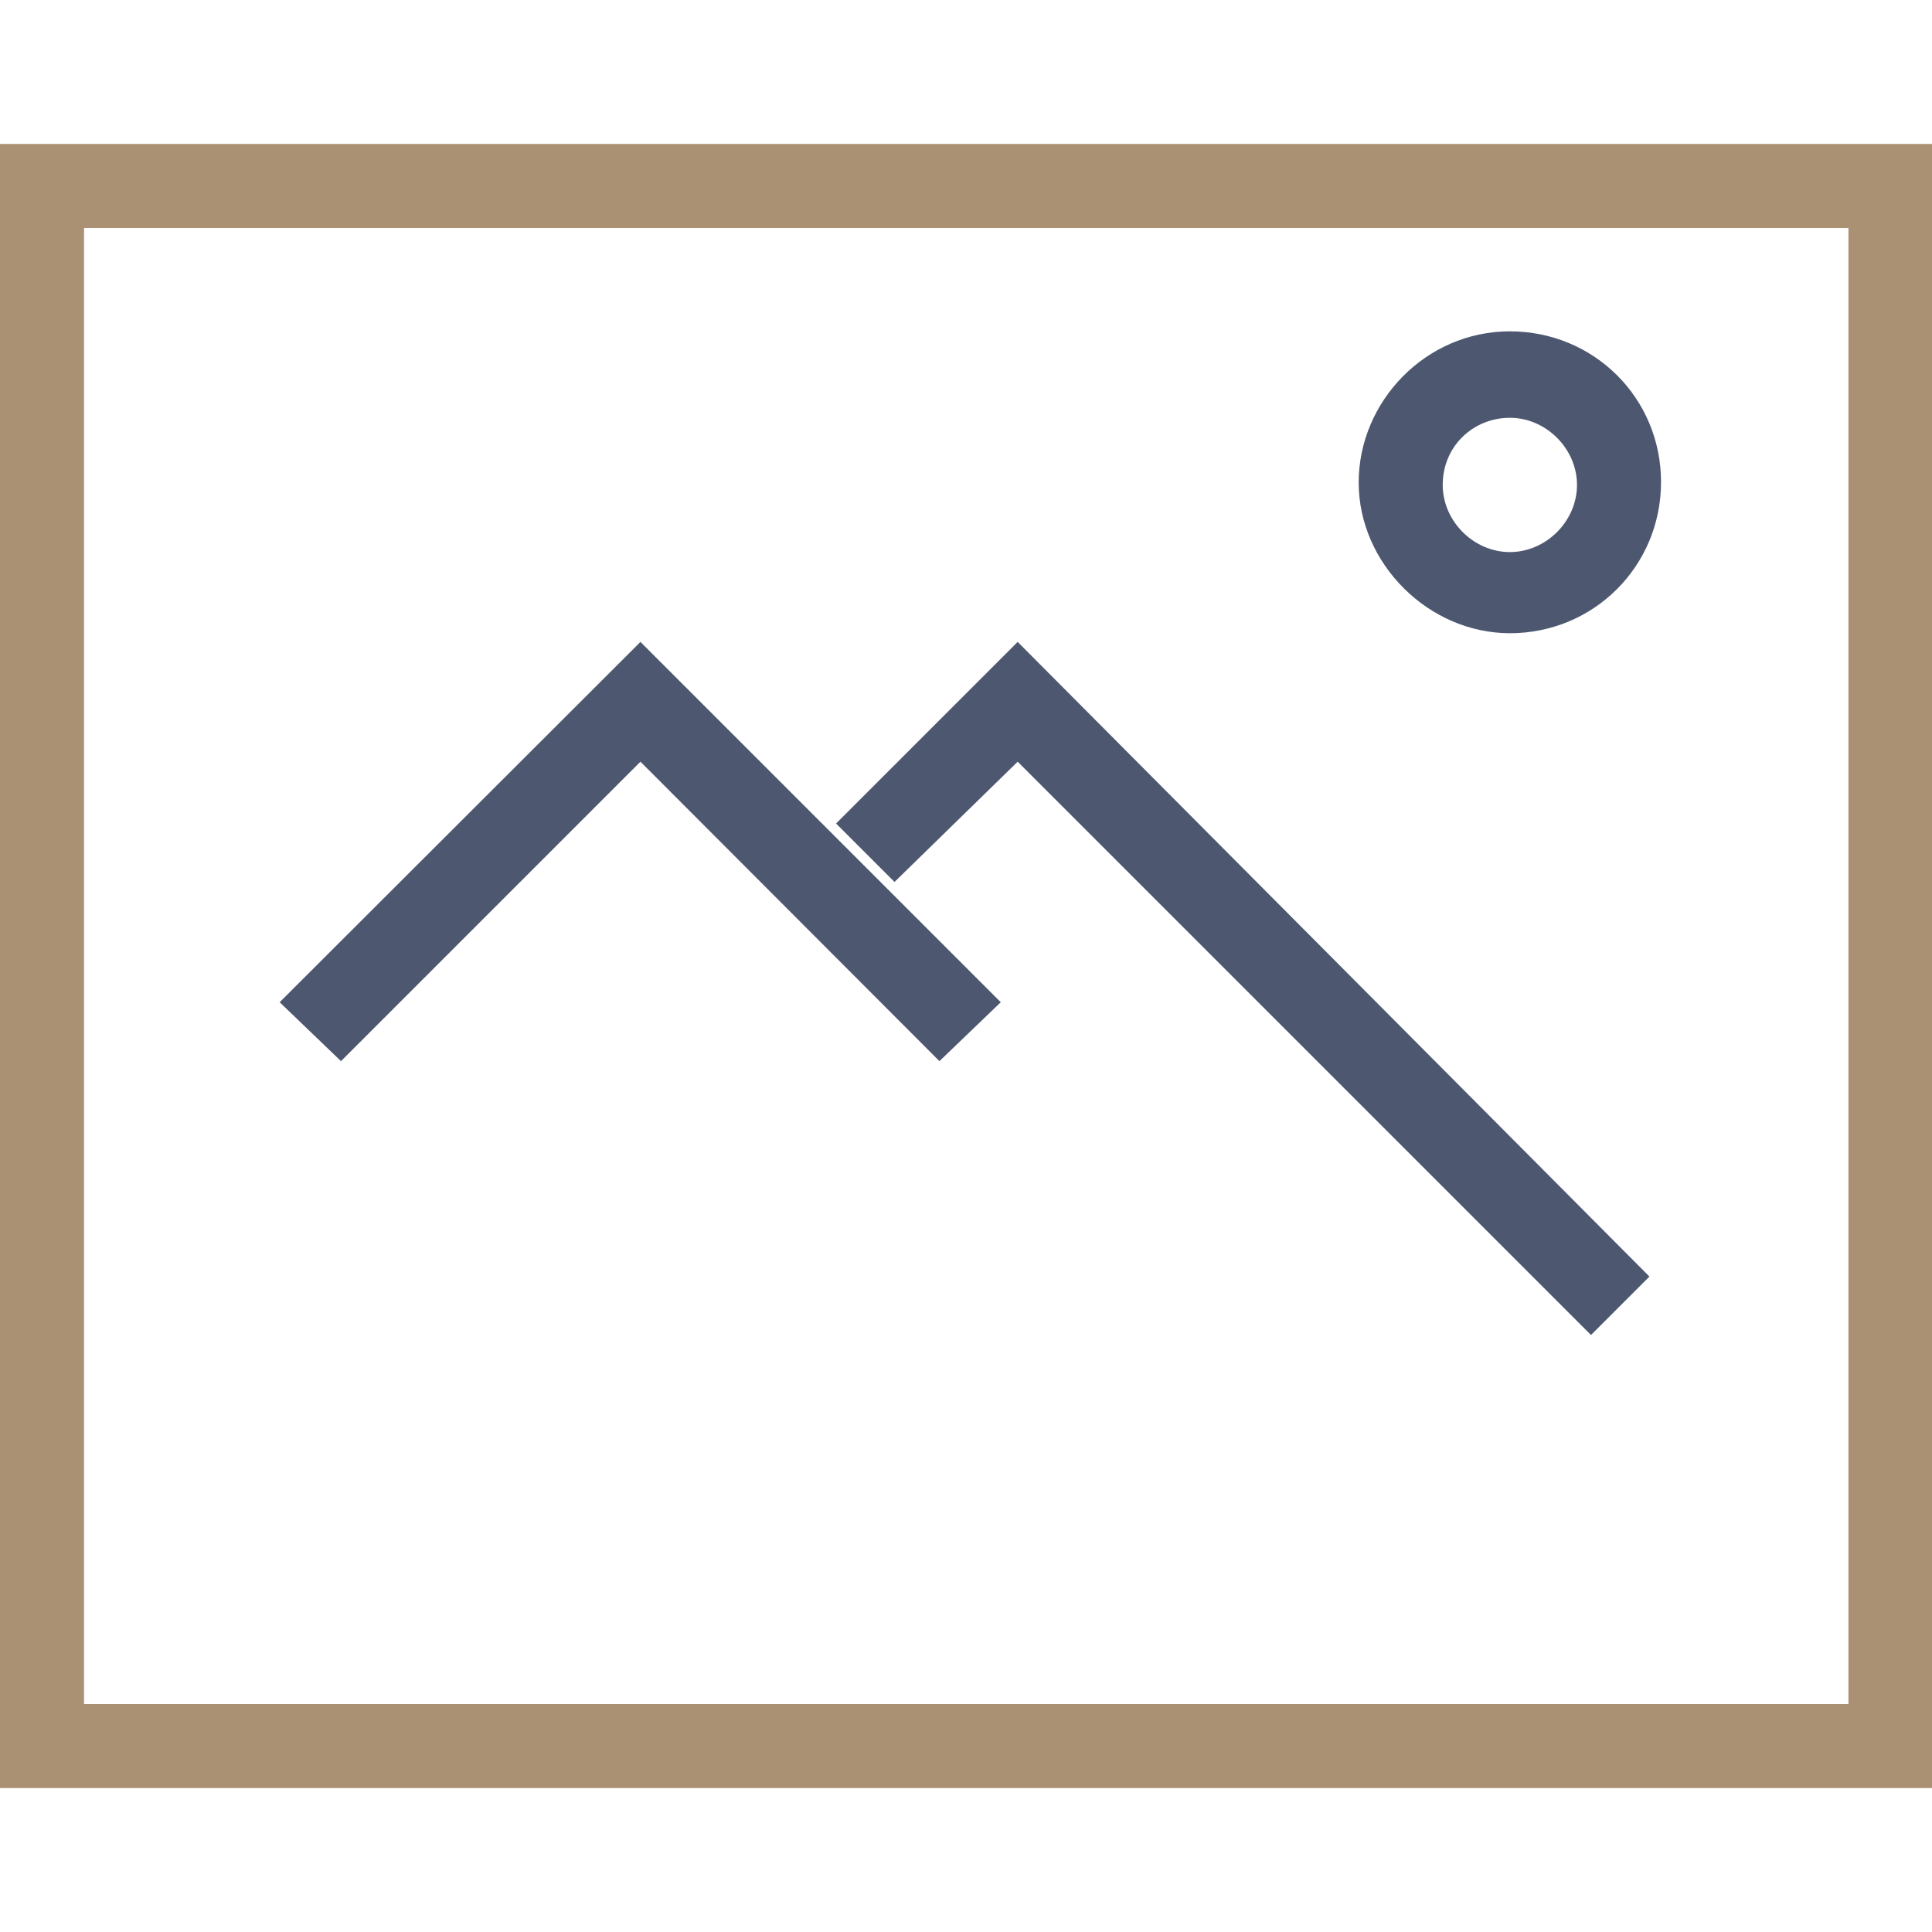
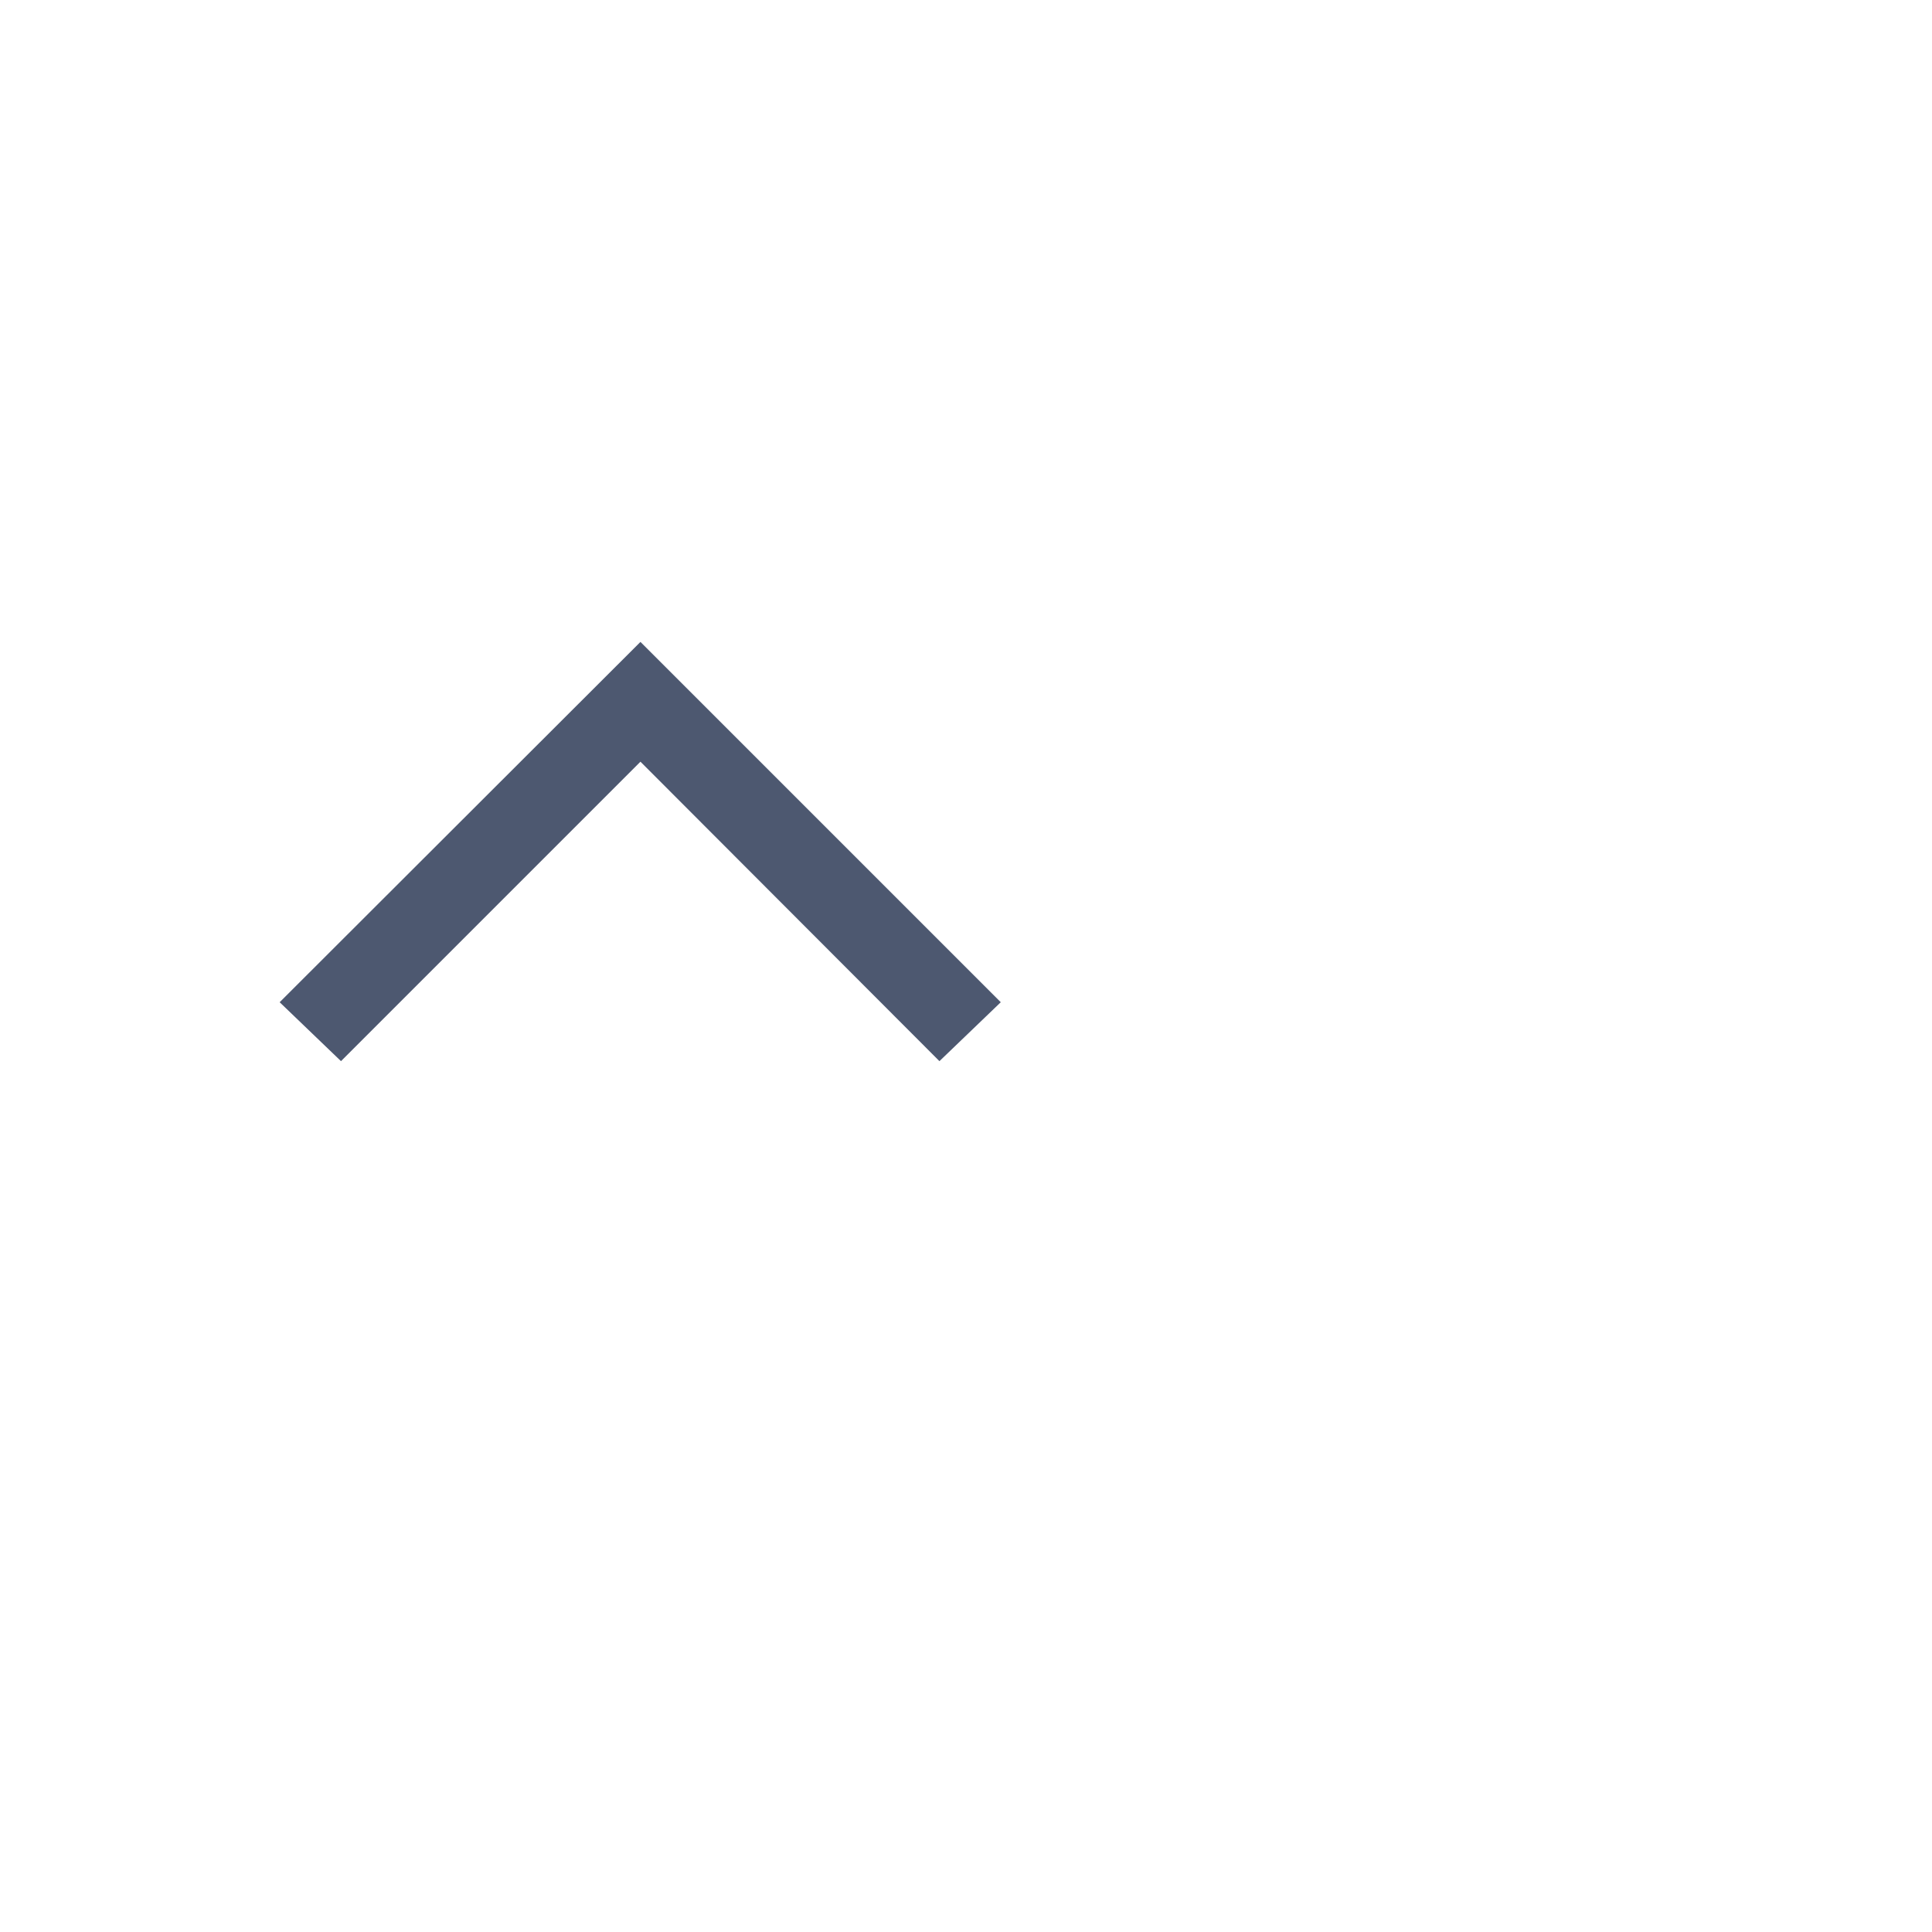
<svg xmlns="http://www.w3.org/2000/svg" version="1.1" id="Layer_1" x="0px" y="0px" viewBox="0 0 400 400" style="enable-background:new 0 0 400 400;" xml:space="preserve">
  <style type="text/css">
	.st0{fill:#AB9173;}
	.st1{fill:#4D5870;}
</style>
  <g id="Layer_2">
    <g id="Layer_3">
-       <path class="st0" d="M0,29.8v340.4h400V29.8H0z M383.2,352.8H17.4V47.2h365.3v305.6H383.2z" />
      <polygon id="XMLID_4_" class="st1" points="132.6,157.7 194.5,219.7 207.2,207.5 132.6,132.9 57.9,207.5 70.6,219.7   " />
-       <polygon id="XMLID_3_" class="st1" points="210.7,157.7 329.4,276.4 341.5,264.3 210.7,132.9 173.1,170.5 185.2,182.6   " />
-       <path class="st1" d="M312.6,131.1c17.4,0,31.3-13.9,31.3-31.3S330,68.6,312.6,68.6c-17.4,0-31.3,14.5-31.3,31.3    S295.8,131.1,312.6,131.1L312.6,131.1z M312.6,86.5c7.5,0,13.9,6.4,13.9,13.9s-6.4,13.9-13.9,13.9c-7.5,0-13.9-6.4-13.9-13.9    C298.7,92.3,305.1,86.5,312.6,86.5C312.6,86,312.6,86,312.6,86.5L312.6,86.5z" />
    </g>
  </g>
</svg>